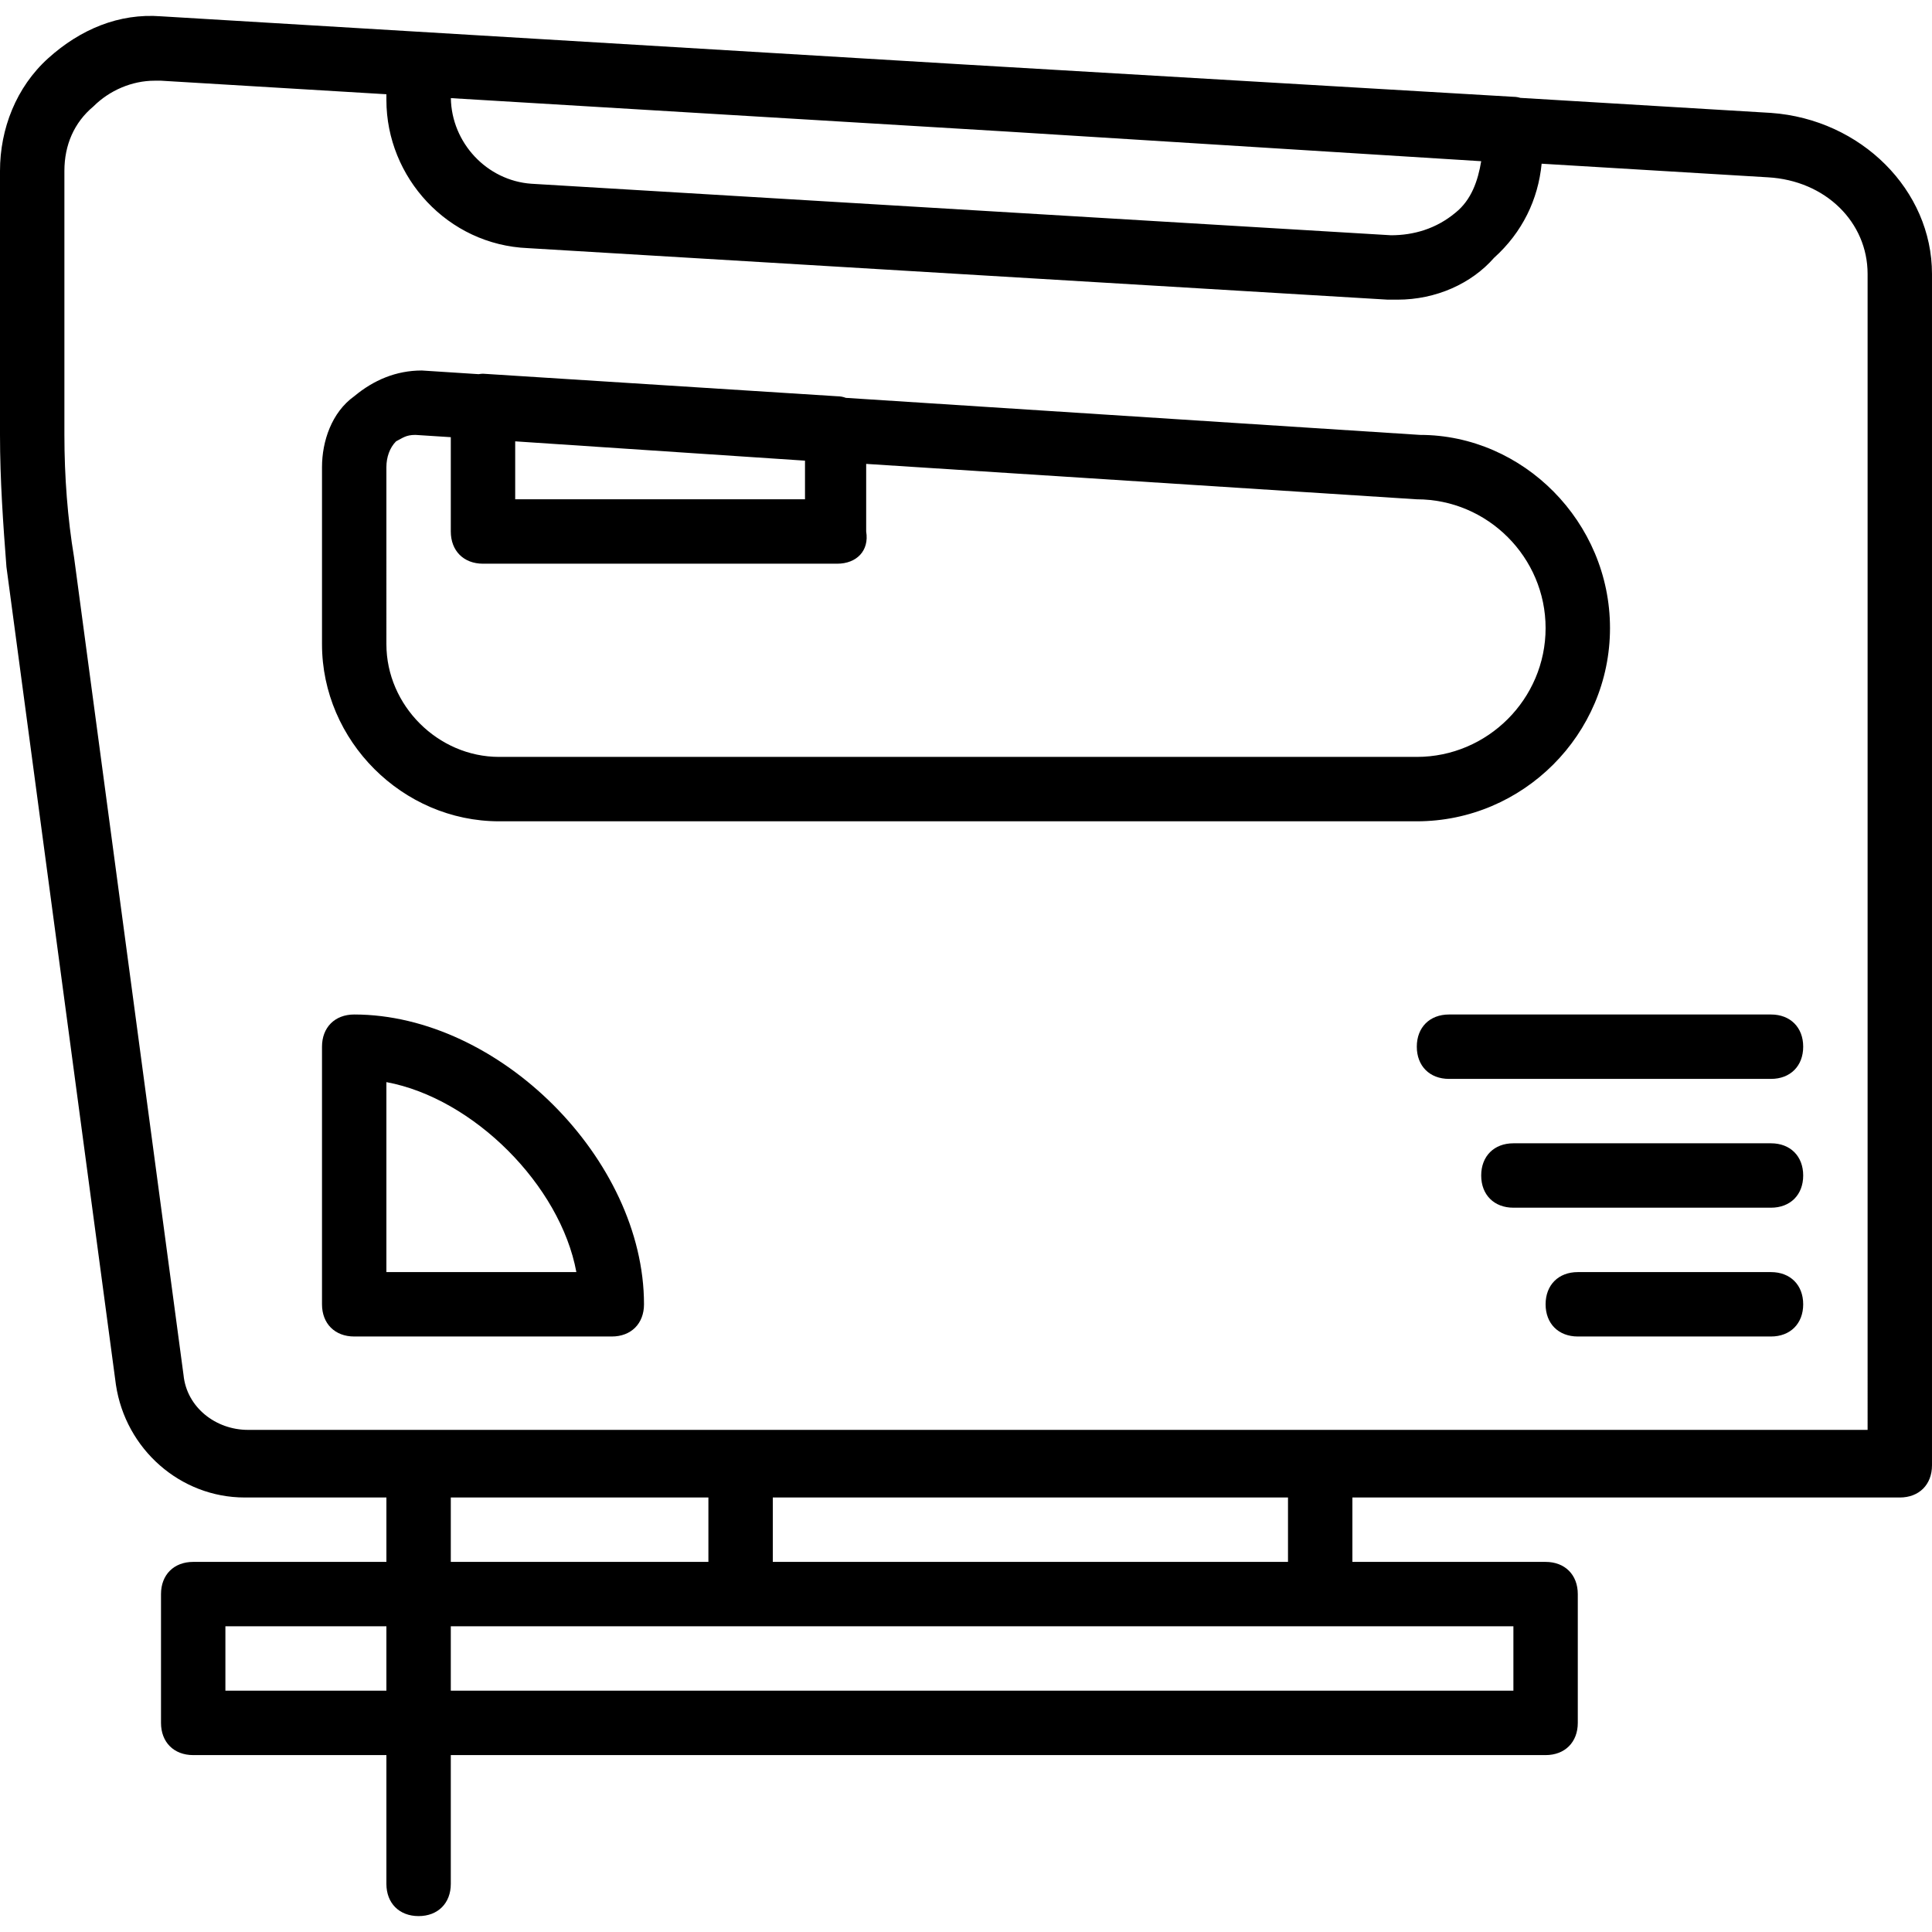
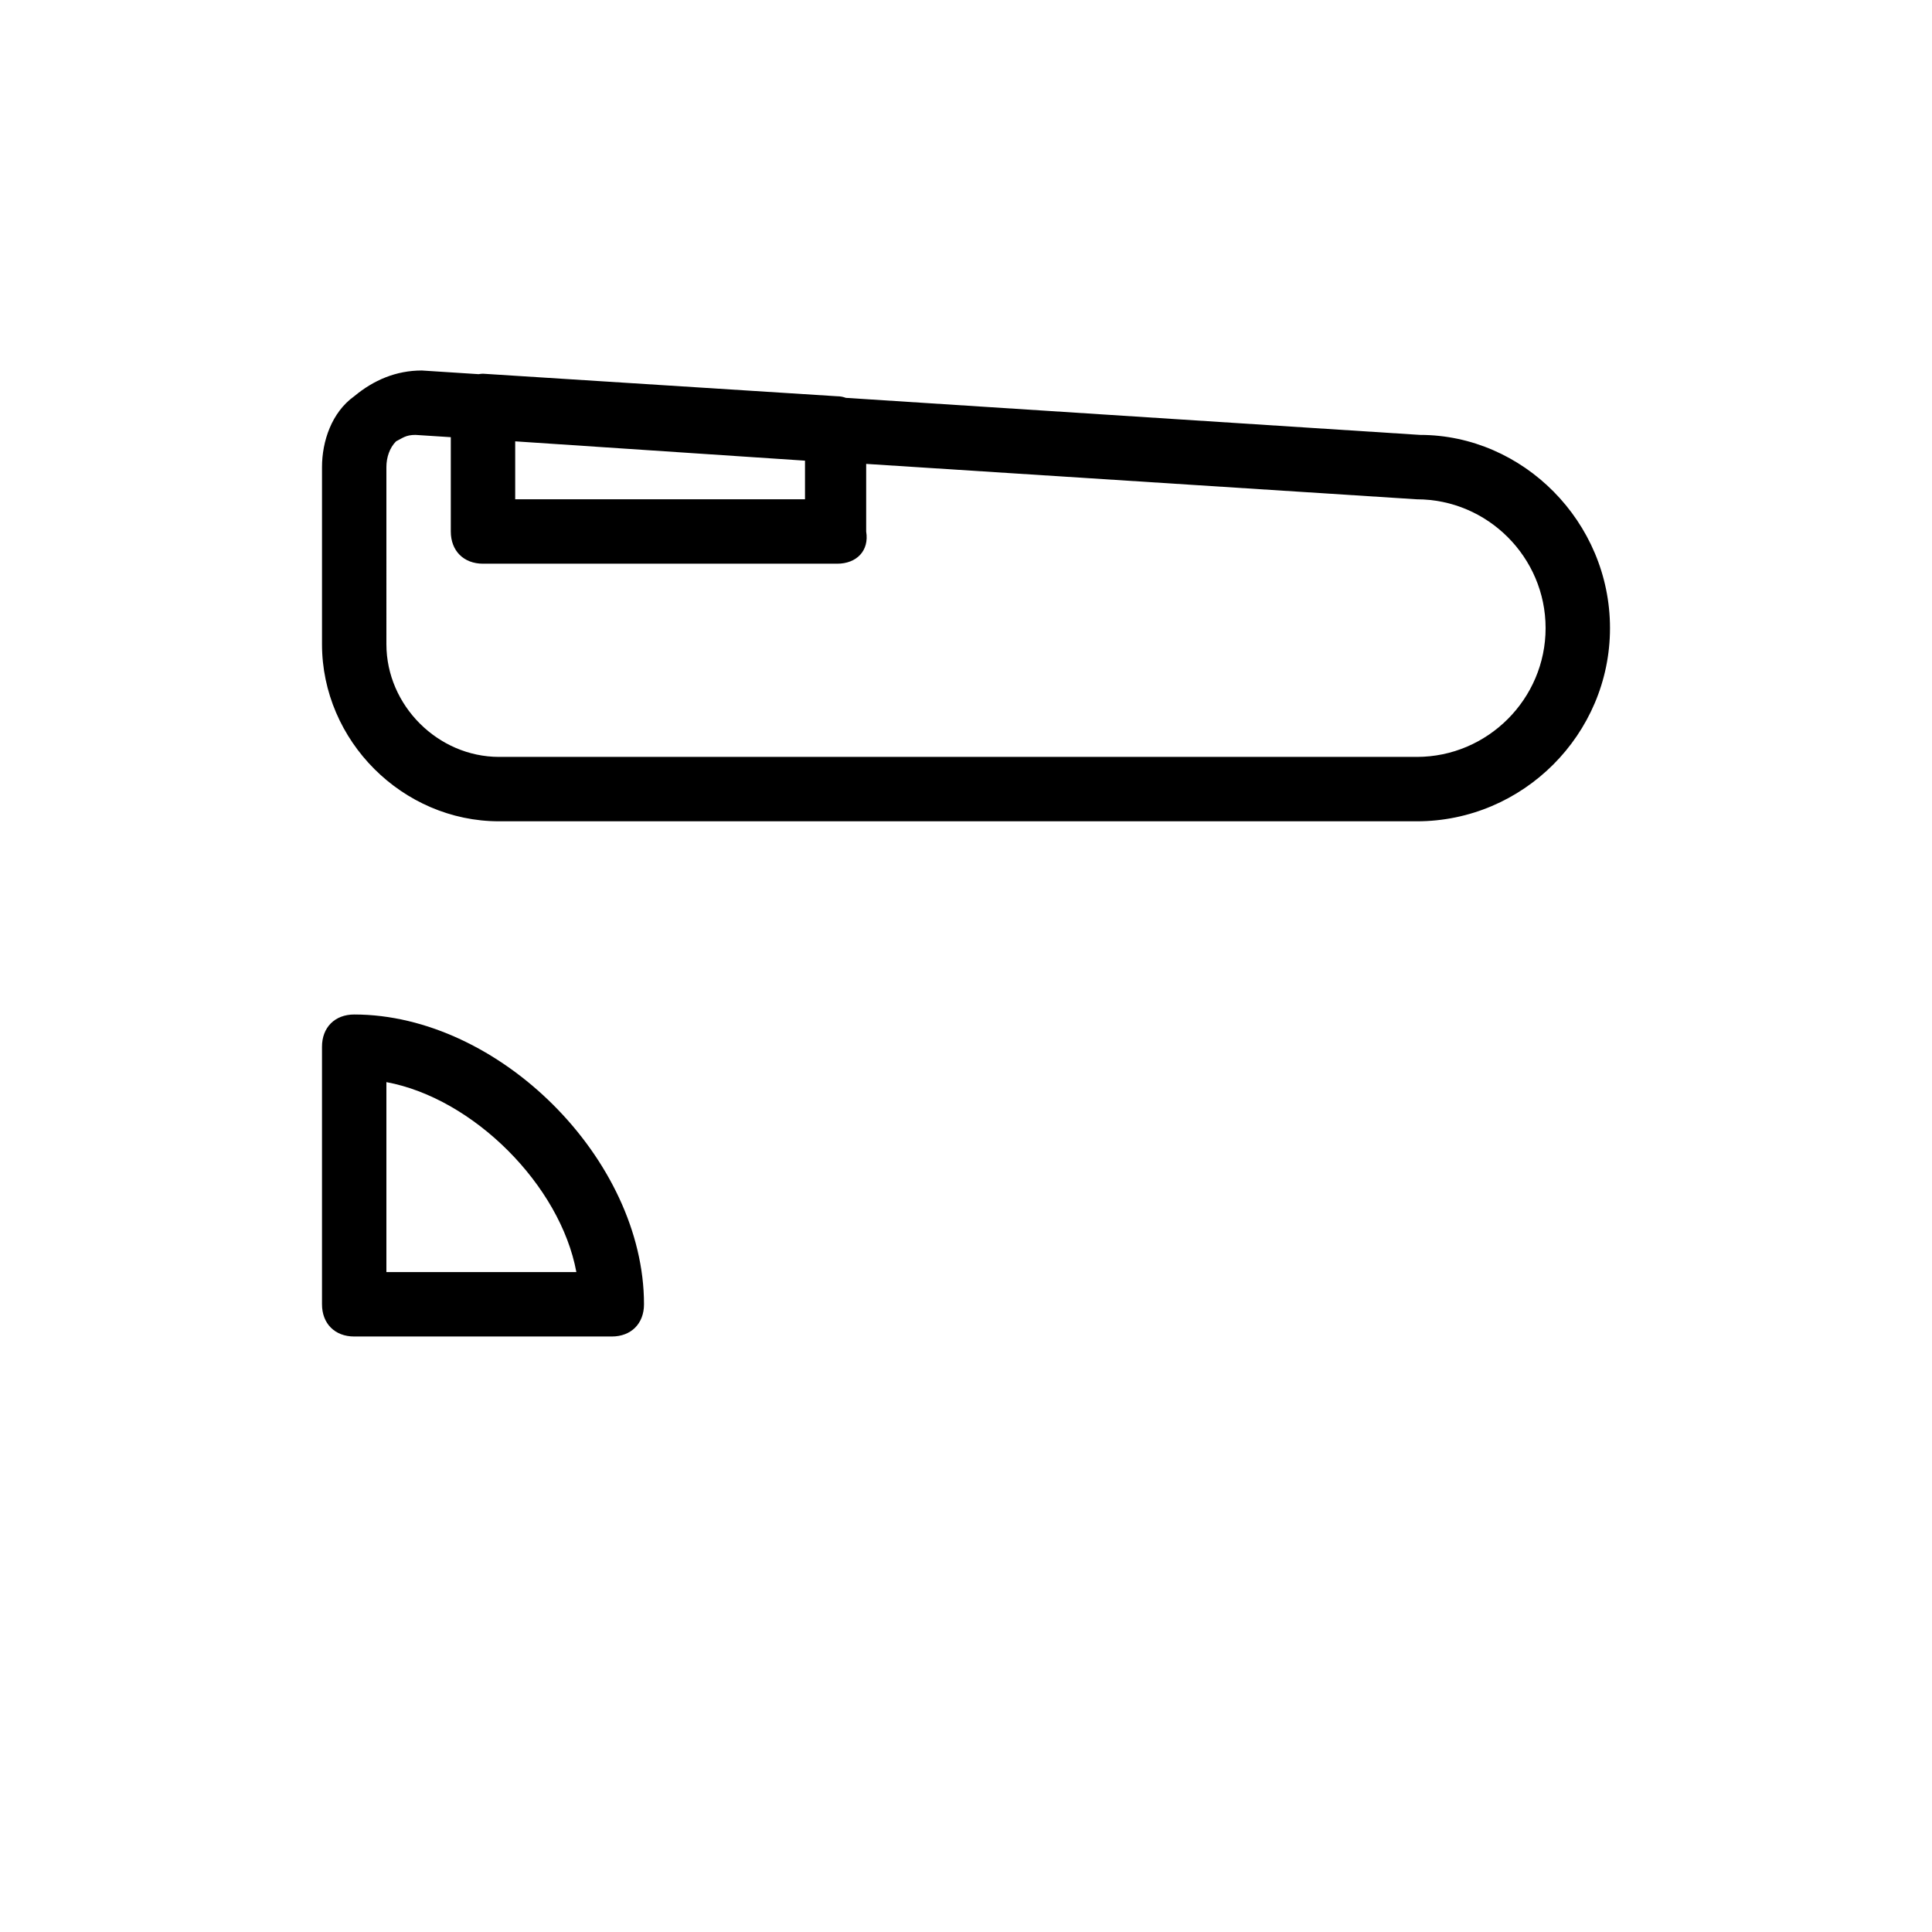
<svg xmlns="http://www.w3.org/2000/svg" fill="#000000" height="800px" width="800px" version="1.1" id="Layer_1" viewBox="0 0 503.607 503.607" xml:space="preserve">
  <g transform="translate(1)">
    <g>
      <g>
-         <path d="M460.639,264.446h-83.934c-5.036,0-8.393,3.357-8.393,8.393c0,5.036,3.357,8.393,8.393,8.393h83.934     c5.036,0,8.393-3.357,8.393-8.393C469.033,267.804,465.675,264.446,460.639,264.446z" />
-         <path d="M460.639,298.02h-67.148c-5.036,0-8.393,3.357-8.393,8.393s3.357,8.393,8.393,8.393h67.148     c5.036,0,8.393-3.357,8.393-8.393S465.675,298.02,460.639,298.02z" />
-         <path d="M460.639,331.594h-50.361c-5.036,0-8.393,3.357-8.393,8.393c0,5.036,3.357,8.393,8.393,8.393h50.361     c5.036,0,8.393-3.357,8.393-8.393C469.033,334.951,465.675,331.594,460.639,331.594z" />
-         <path d="M460.639,29.43l-65.336-3.92c-0.581-0.173-1.185-0.277-1.812-0.277L250.803,16.84L40.967,4.25     C30.056,3.41,19.984,7.607,11.59,15.161C3.197,22.715-1,33.627-1,44.538v68.826c0,11.751,0.839,23.502,1.679,34.413     l28.538,213.193c2.518,16.787,16.787,29.377,33.574,29.377h36.931v16.787H49.361c-5.036,0-8.393,3.357-8.393,8.393v33.574     c0,5.036,3.357,8.393,8.393,8.393h50.361v33.574c0,5.036,3.357,8.393,8.393,8.393s8.393-3.357,8.393-8.393v-33.574h285.377     c5.036,0,8.393-3.357,8.393-8.393v-33.574c0-5.036-3.357-8.393-8.393-8.393h-50.361v-16.787h142.688     c5.036,0,8.393-3.357,8.393-8.393V71.397C502.607,49.574,484.141,31.109,460.639,29.43z M385.098,42.02     c-0.839,5.036-2.518,10.072-6.715,13.43c-5.036,4.197-10.911,5.875-16.787,5.875l-224.105-13.43     c-11.634-0.831-20.786-10.716-20.967-22.316l144.88,8.71L385.098,42.02z M116.508,390.348h67.148v16.787h-67.148V390.348z      M57.754,440.709v-16.787h41.967v16.787H57.754z M393.492,440.709H116.508v-16.787h75.541h151.082h50.361V440.709z      M334.738,407.135H200.443v-16.787h134.295V407.135z M485.82,372.722H63.63c-8.393,0-15.948-5.875-16.787-14.269L18.305,145.259     c-1.679-10.072-2.518-20.984-2.518-31.895V44.538c0-6.715,2.518-12.59,7.554-16.787c4.197-4.197,10.072-6.715,15.948-6.715     c0.839,0,0.839,0,1.679,0l58.754,3.532v1.504c0,20.144,15.948,37.77,36.931,38.61l224.105,13.43c0.839,0,1.679,0,2.518,0     c10.072,0,19.305-4.197,25.18-10.911c7.354-6.619,11.486-15.171,12.396-24.528l58.948,3.544     c15.108,0.839,26.02,11.751,26.02,25.18V372.722z" />
        <path d="M91.328,264.446c-5.036,0-8.393,3.357-8.393,8.393v67.148c0,5.036,3.357,8.393,8.393,8.393h67.148     c5.036,0,8.393-3.357,8.393-8.393C166.869,302.217,129.098,264.446,91.328,264.446z M99.721,331.594v-49.521     c22.662,4.197,45.325,26.859,49.521,49.521H99.721z" />
        <path d="M129.098,214.086h239.213c27.698,0,50.361-22.662,50.361-50.361c0-27.698-22.662-50.361-49.521-50.361l-149.662-9.656     c-0.712-0.268-1.471-0.417-2.259-0.417l-92.328-5.875c-0.346,0-0.734,0.045-1.137,0.116l-14.81-0.956     c-6.715,0-12.59,2.518-17.626,6.715c-5.875,4.197-8.393,11.751-8.393,18.466v46.164     C82.934,193.102,103.918,214.086,129.098,214.086z M208.836,120.079v10.072h-75.541v-15.108L208.836,120.079z M99.721,121.758     c0-2.518,0.839-5.036,2.518-6.715c1.679-0.839,2.518-1.679,5.036-1.679l9.233,0.594v24.587c0,5.036,3.357,8.393,8.393,8.393     h92.328c5.036,0,8.393-3.357,7.554-8.393v-17.624l143.528,9.23c18.466,0,33.574,15.108,33.574,33.574     c0,18.466-15.108,33.574-33.574,33.574H129.098c-15.948,0-29.377-13.43-29.377-29.377V121.758z" />
      </g>
    </g>
  </g>
</svg>